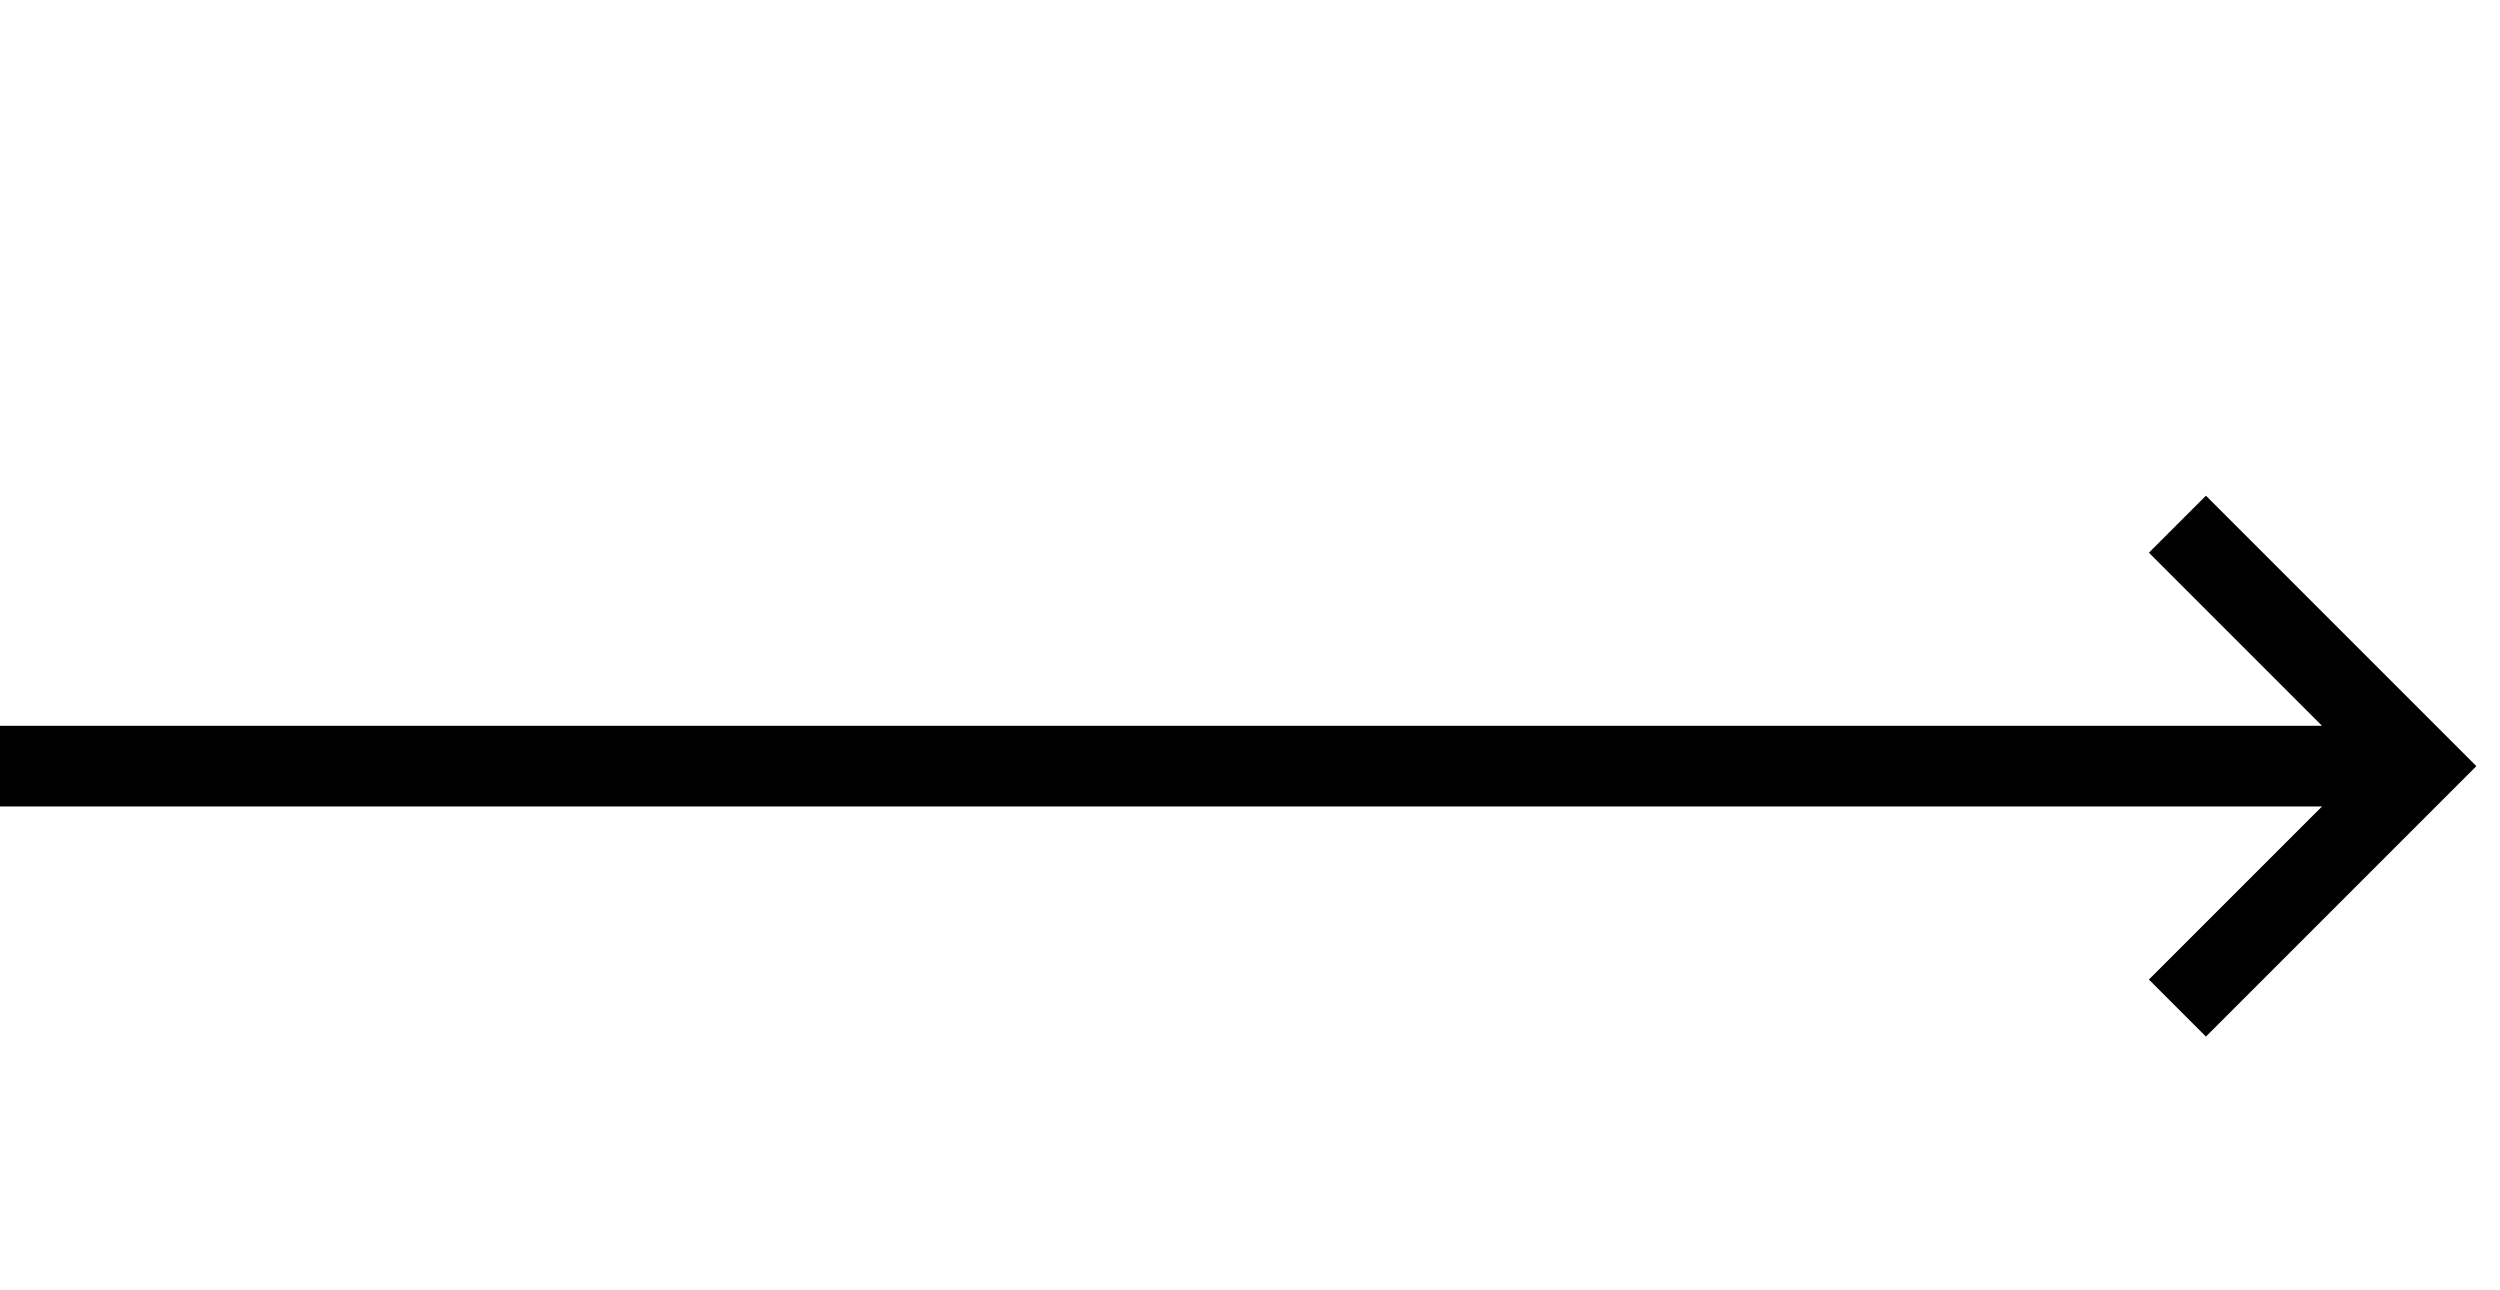
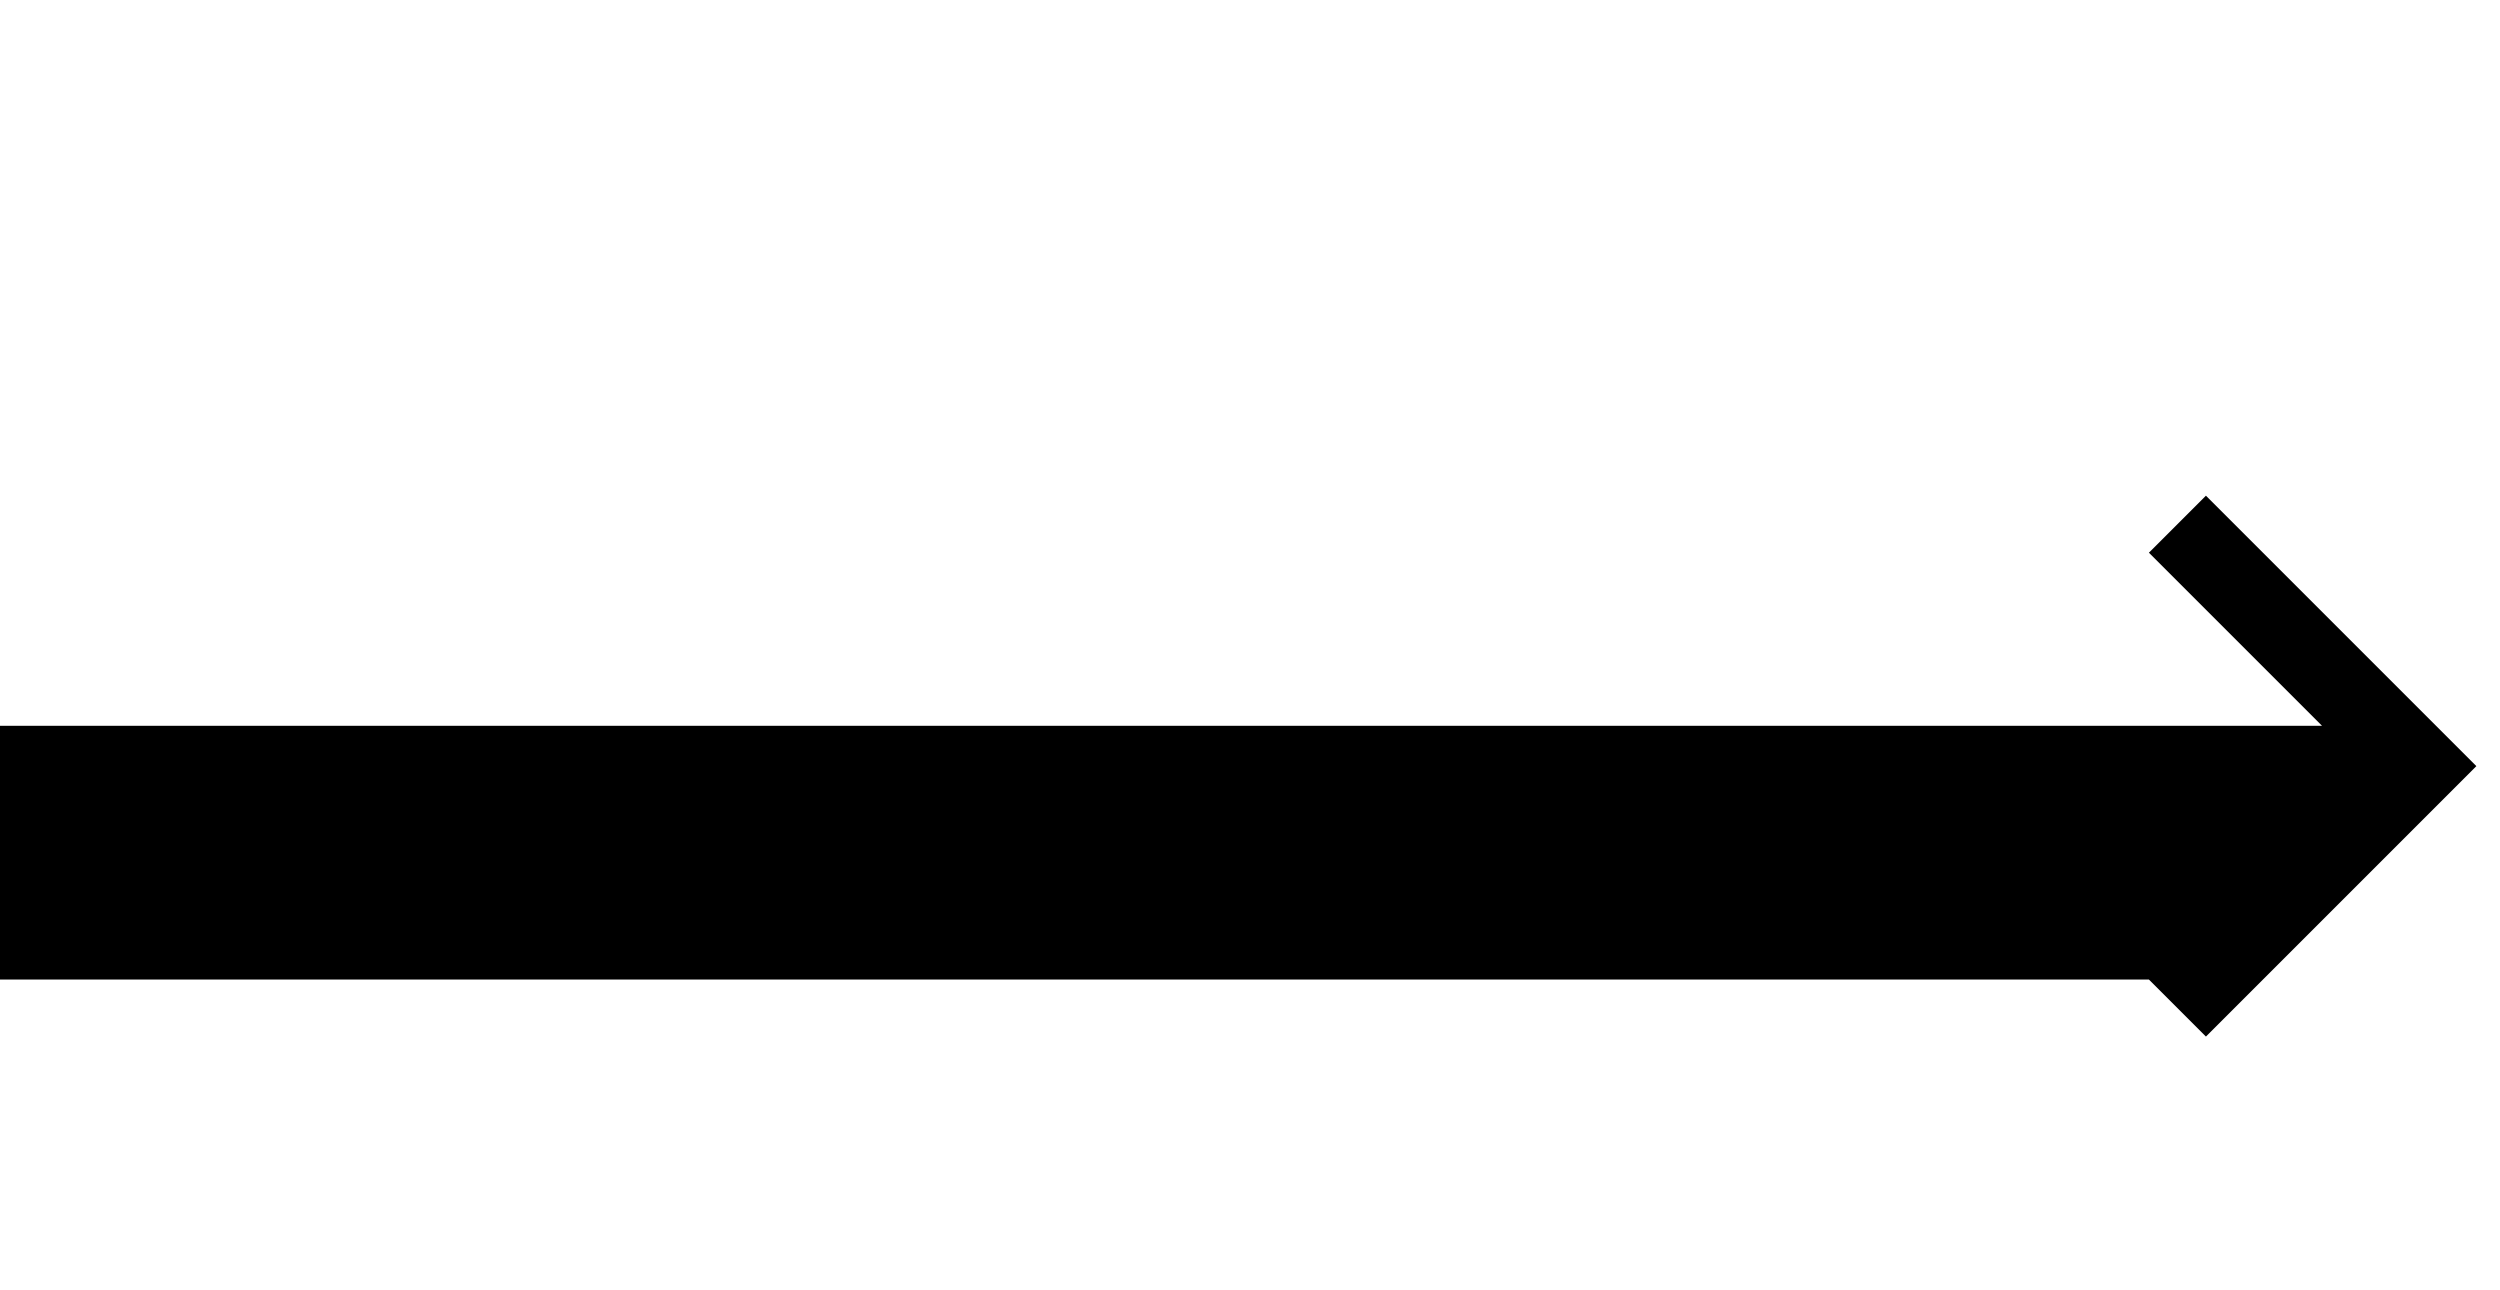
<svg xmlns="http://www.w3.org/2000/svg" width="124" height="64" viewBox="0 0 124 64" fill="none">
-   <path fill-rule="evenodd" clip-rule="evenodd" d="M109.414 24.586L122.828 38L109.414 51.414L106.586 48.586L115.172 40H0V36H115.172L106.586 27.414L109.414 24.586Z" fill="black" />
+   <path fill-rule="evenodd" clip-rule="evenodd" d="M109.414 24.586L122.828 38L109.414 51.414L106.586 48.586H0V36H115.172L106.586 27.414L109.414 24.586Z" fill="black" />
</svg>